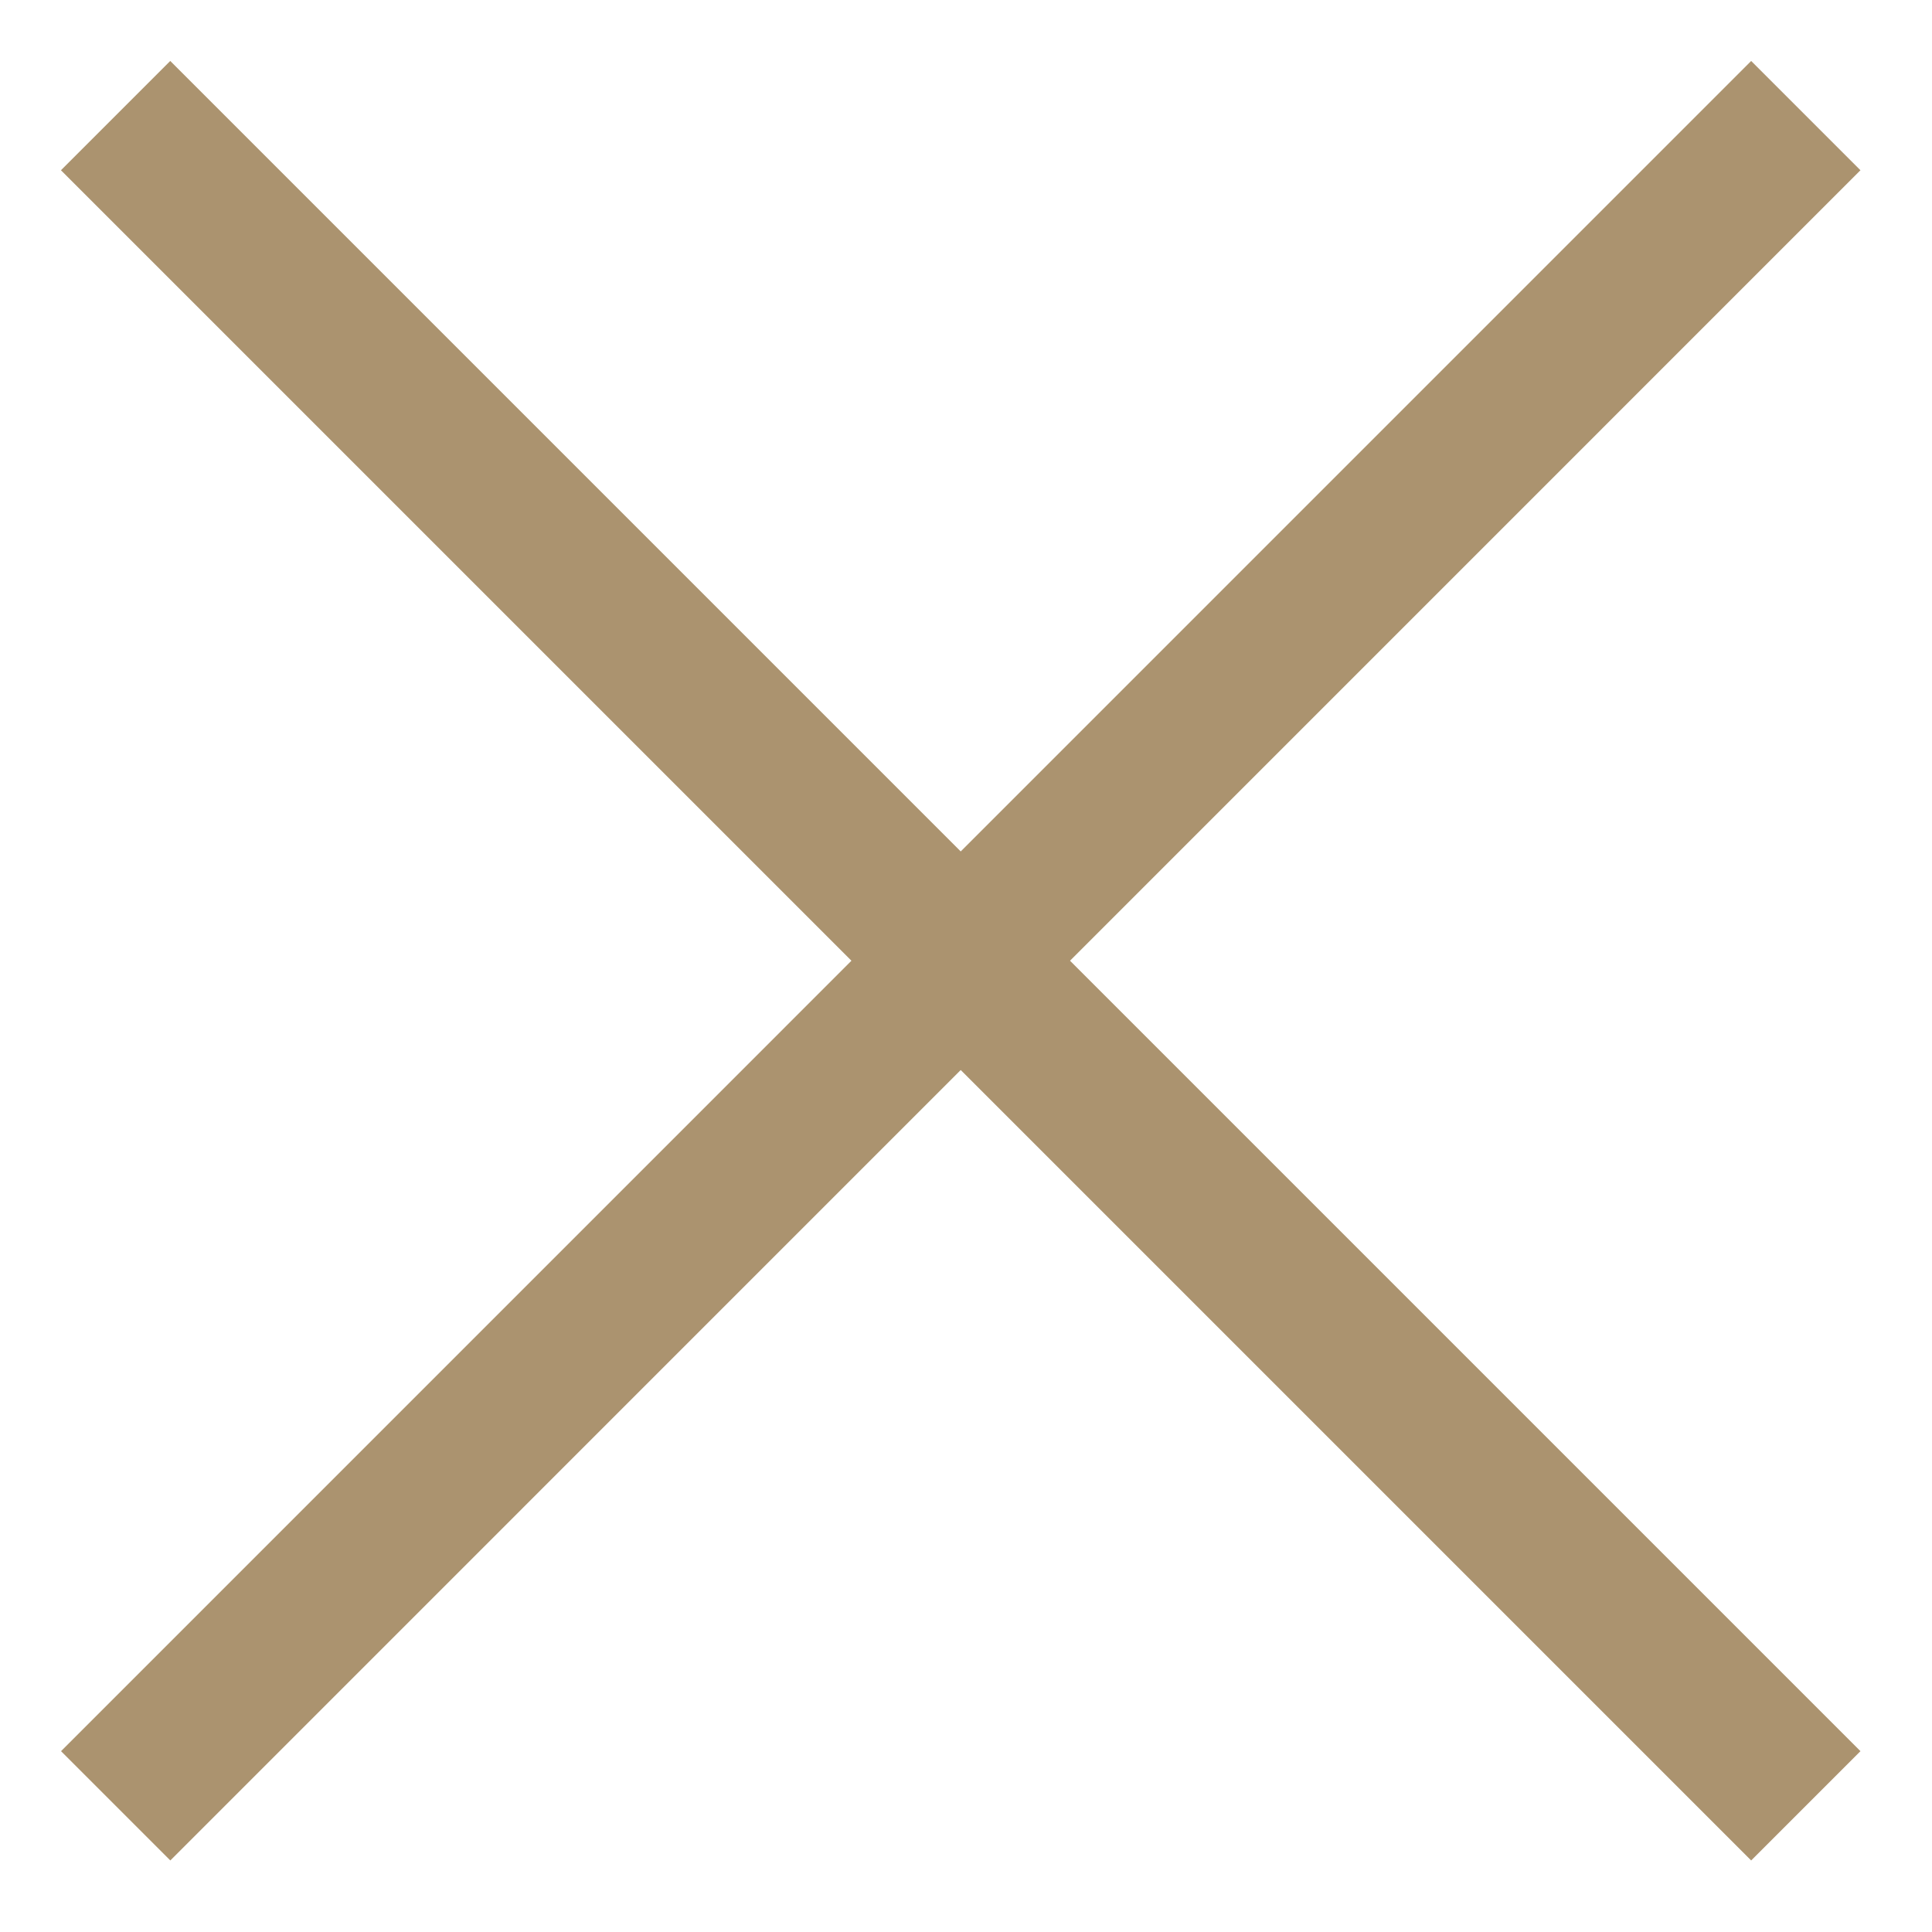
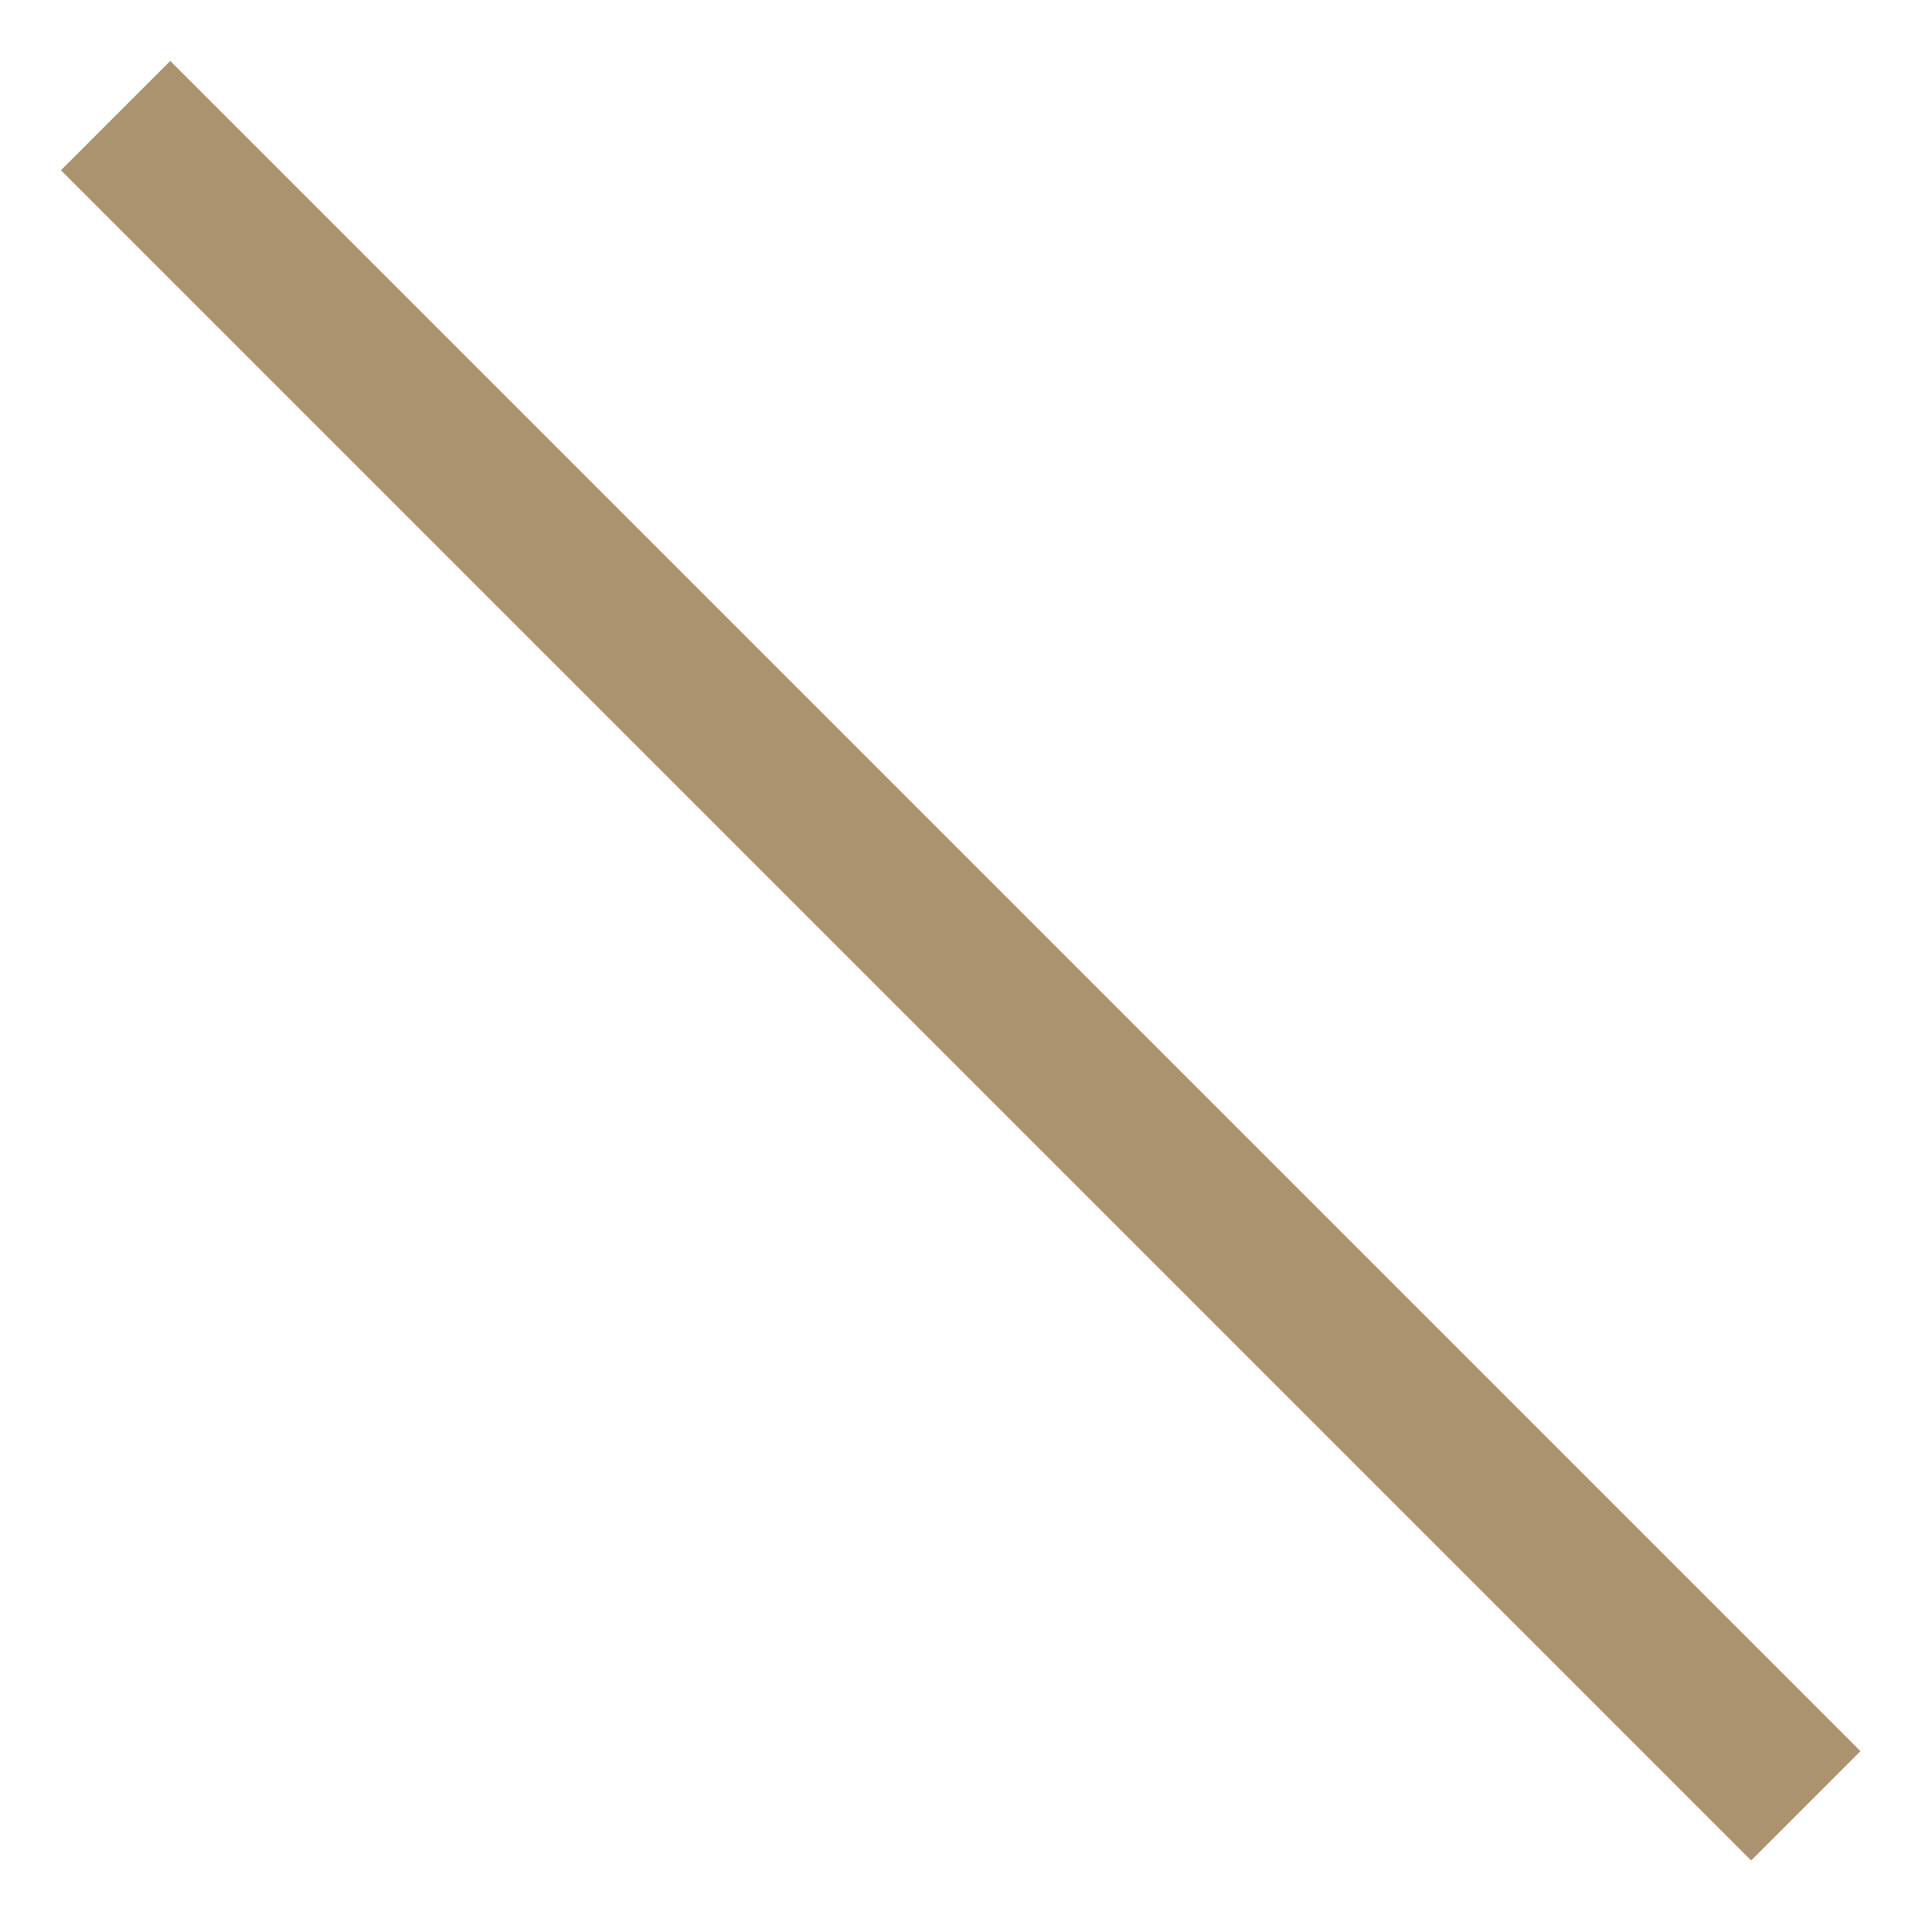
<svg xmlns="http://www.w3.org/2000/svg" width="25" height="25" viewBox="0 0 25 25" fill="none">
-   <path fill-rule="evenodd" clip-rule="evenodd" d="M22.66 22.66L2.203 2.203L22.66 22.66Z" fill="#AB936F" />
  <path d="M22.66 22.66L2.203 2.203" stroke="#AB936F" stroke-width="2" stroke-linecap="square" />
  <path fill-rule="evenodd" clip-rule="evenodd" d="M2.204 22.66L22.66 2.203L2.204 22.66Z" fill="#AB936F" />
-   <path d="M2.204 22.66L22.66 2.203" stroke="#AB936F" stroke-width="2" stroke-linecap="square" />
</svg>